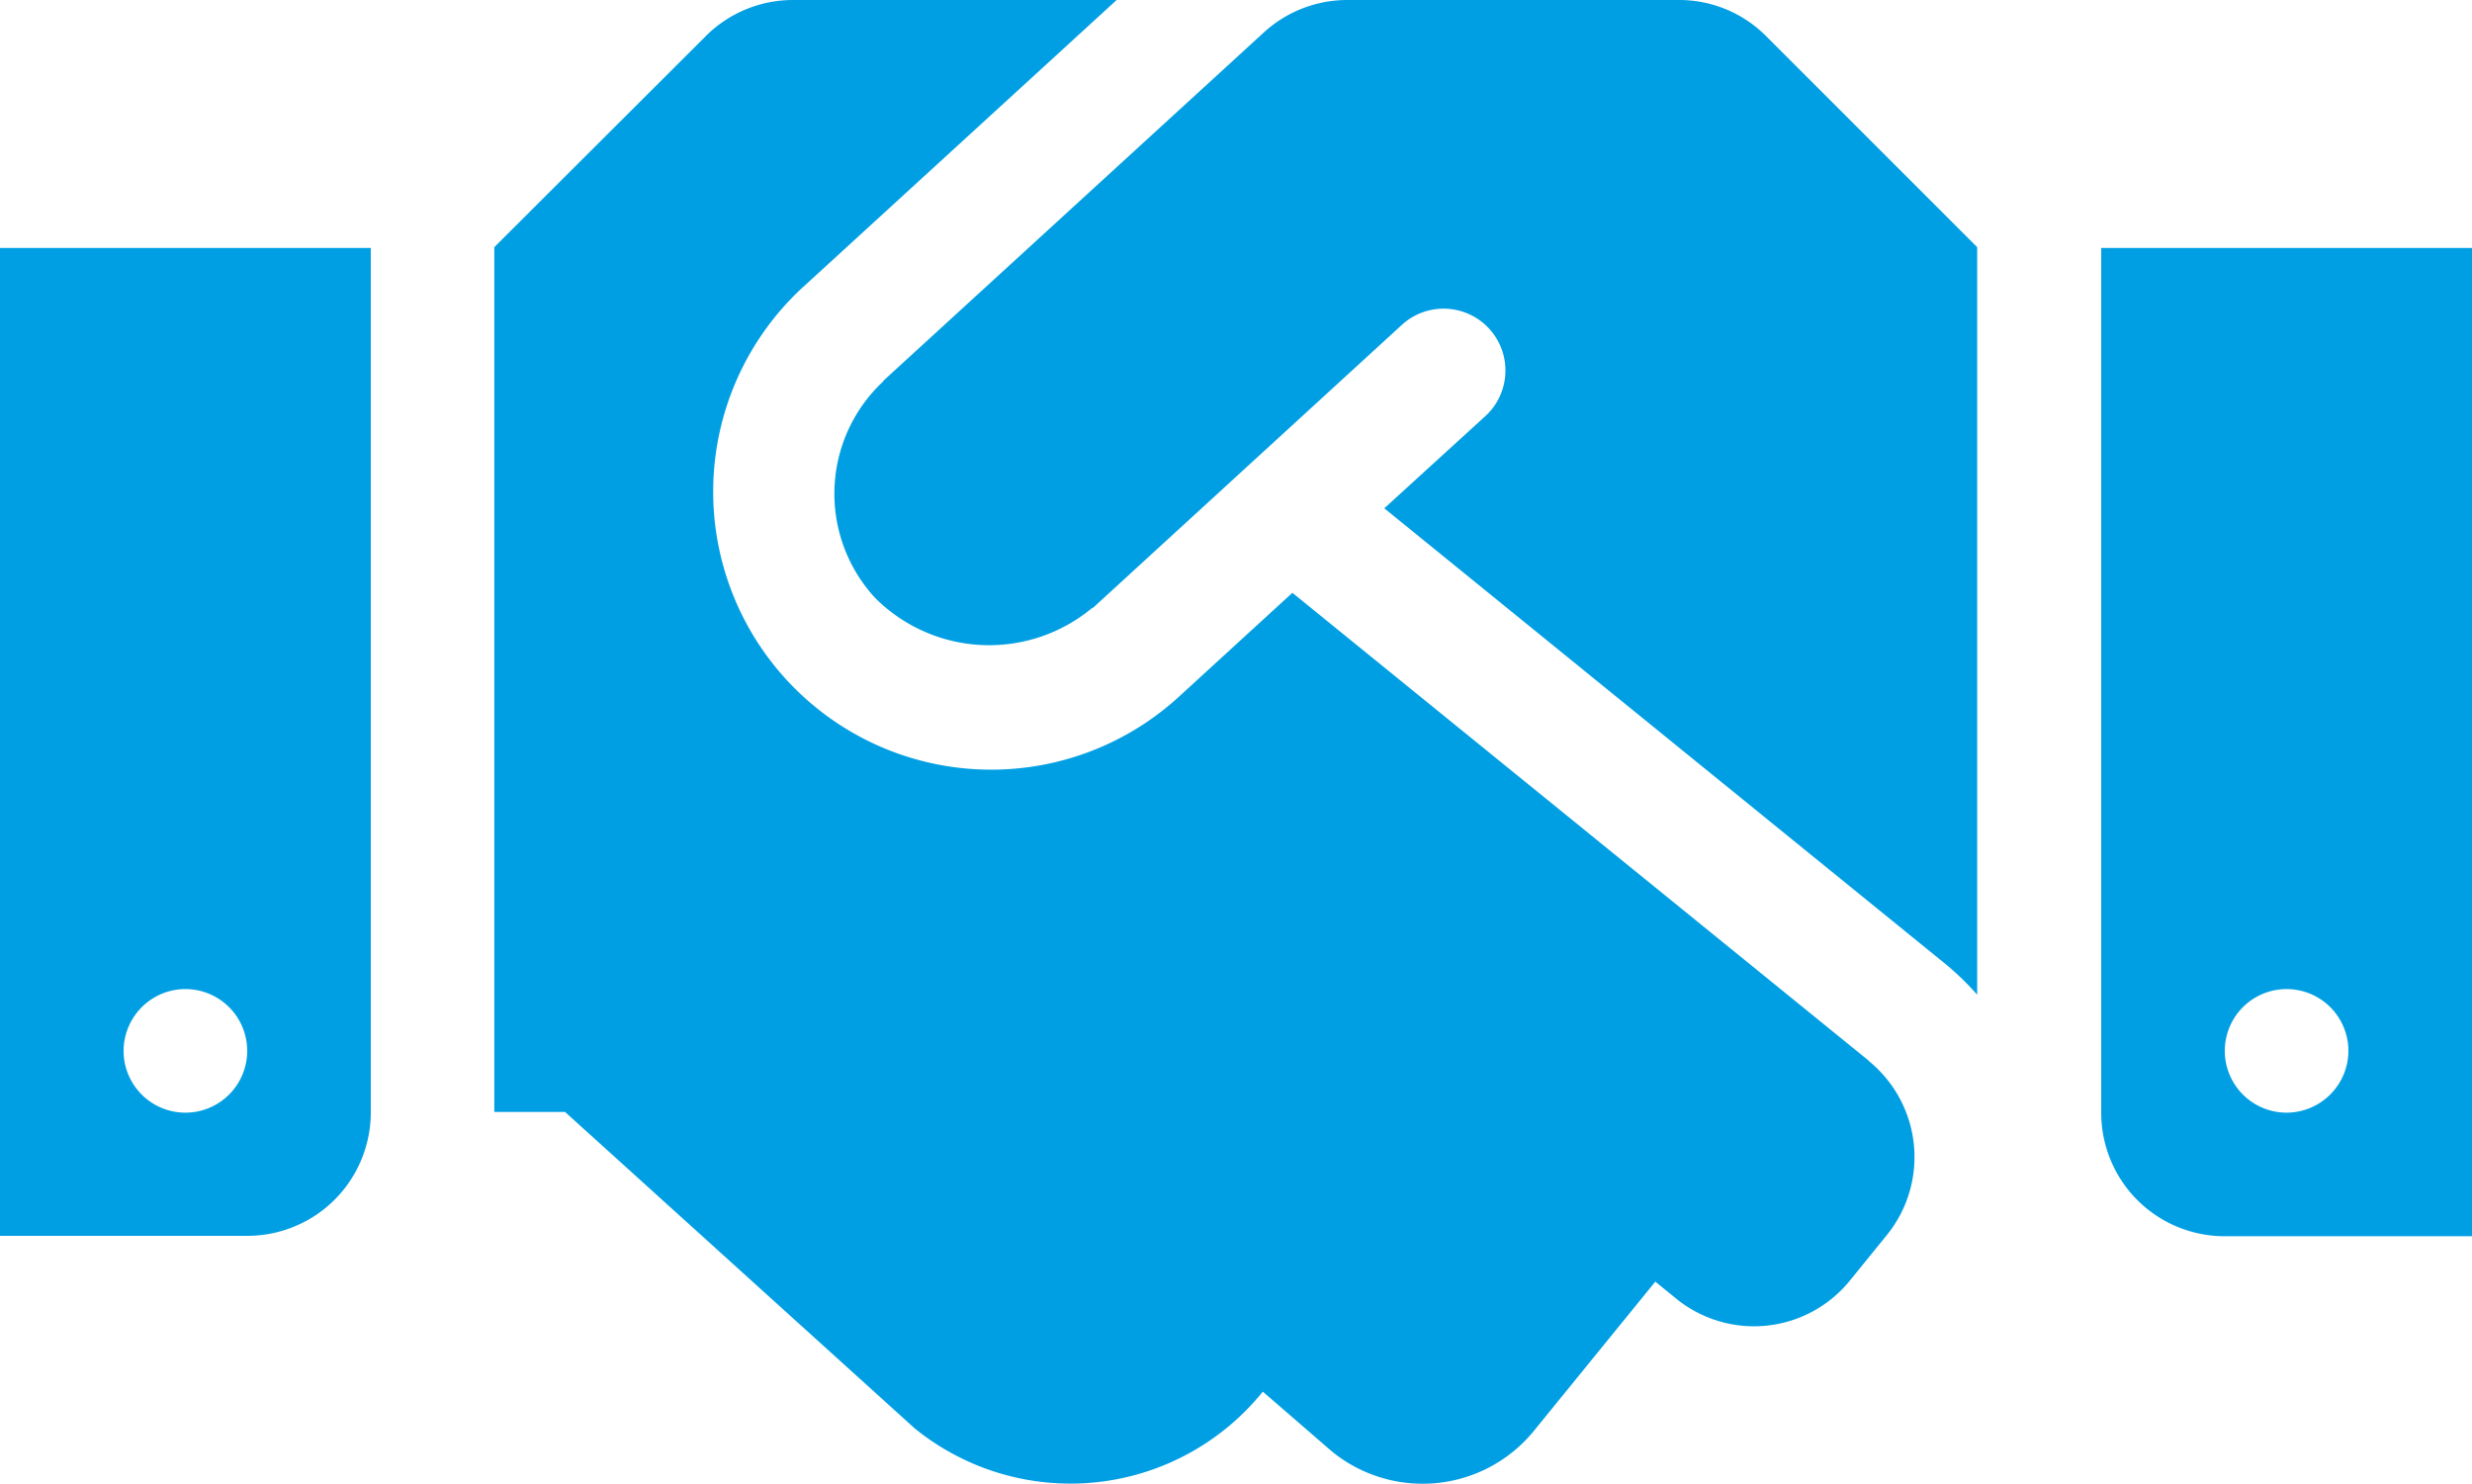
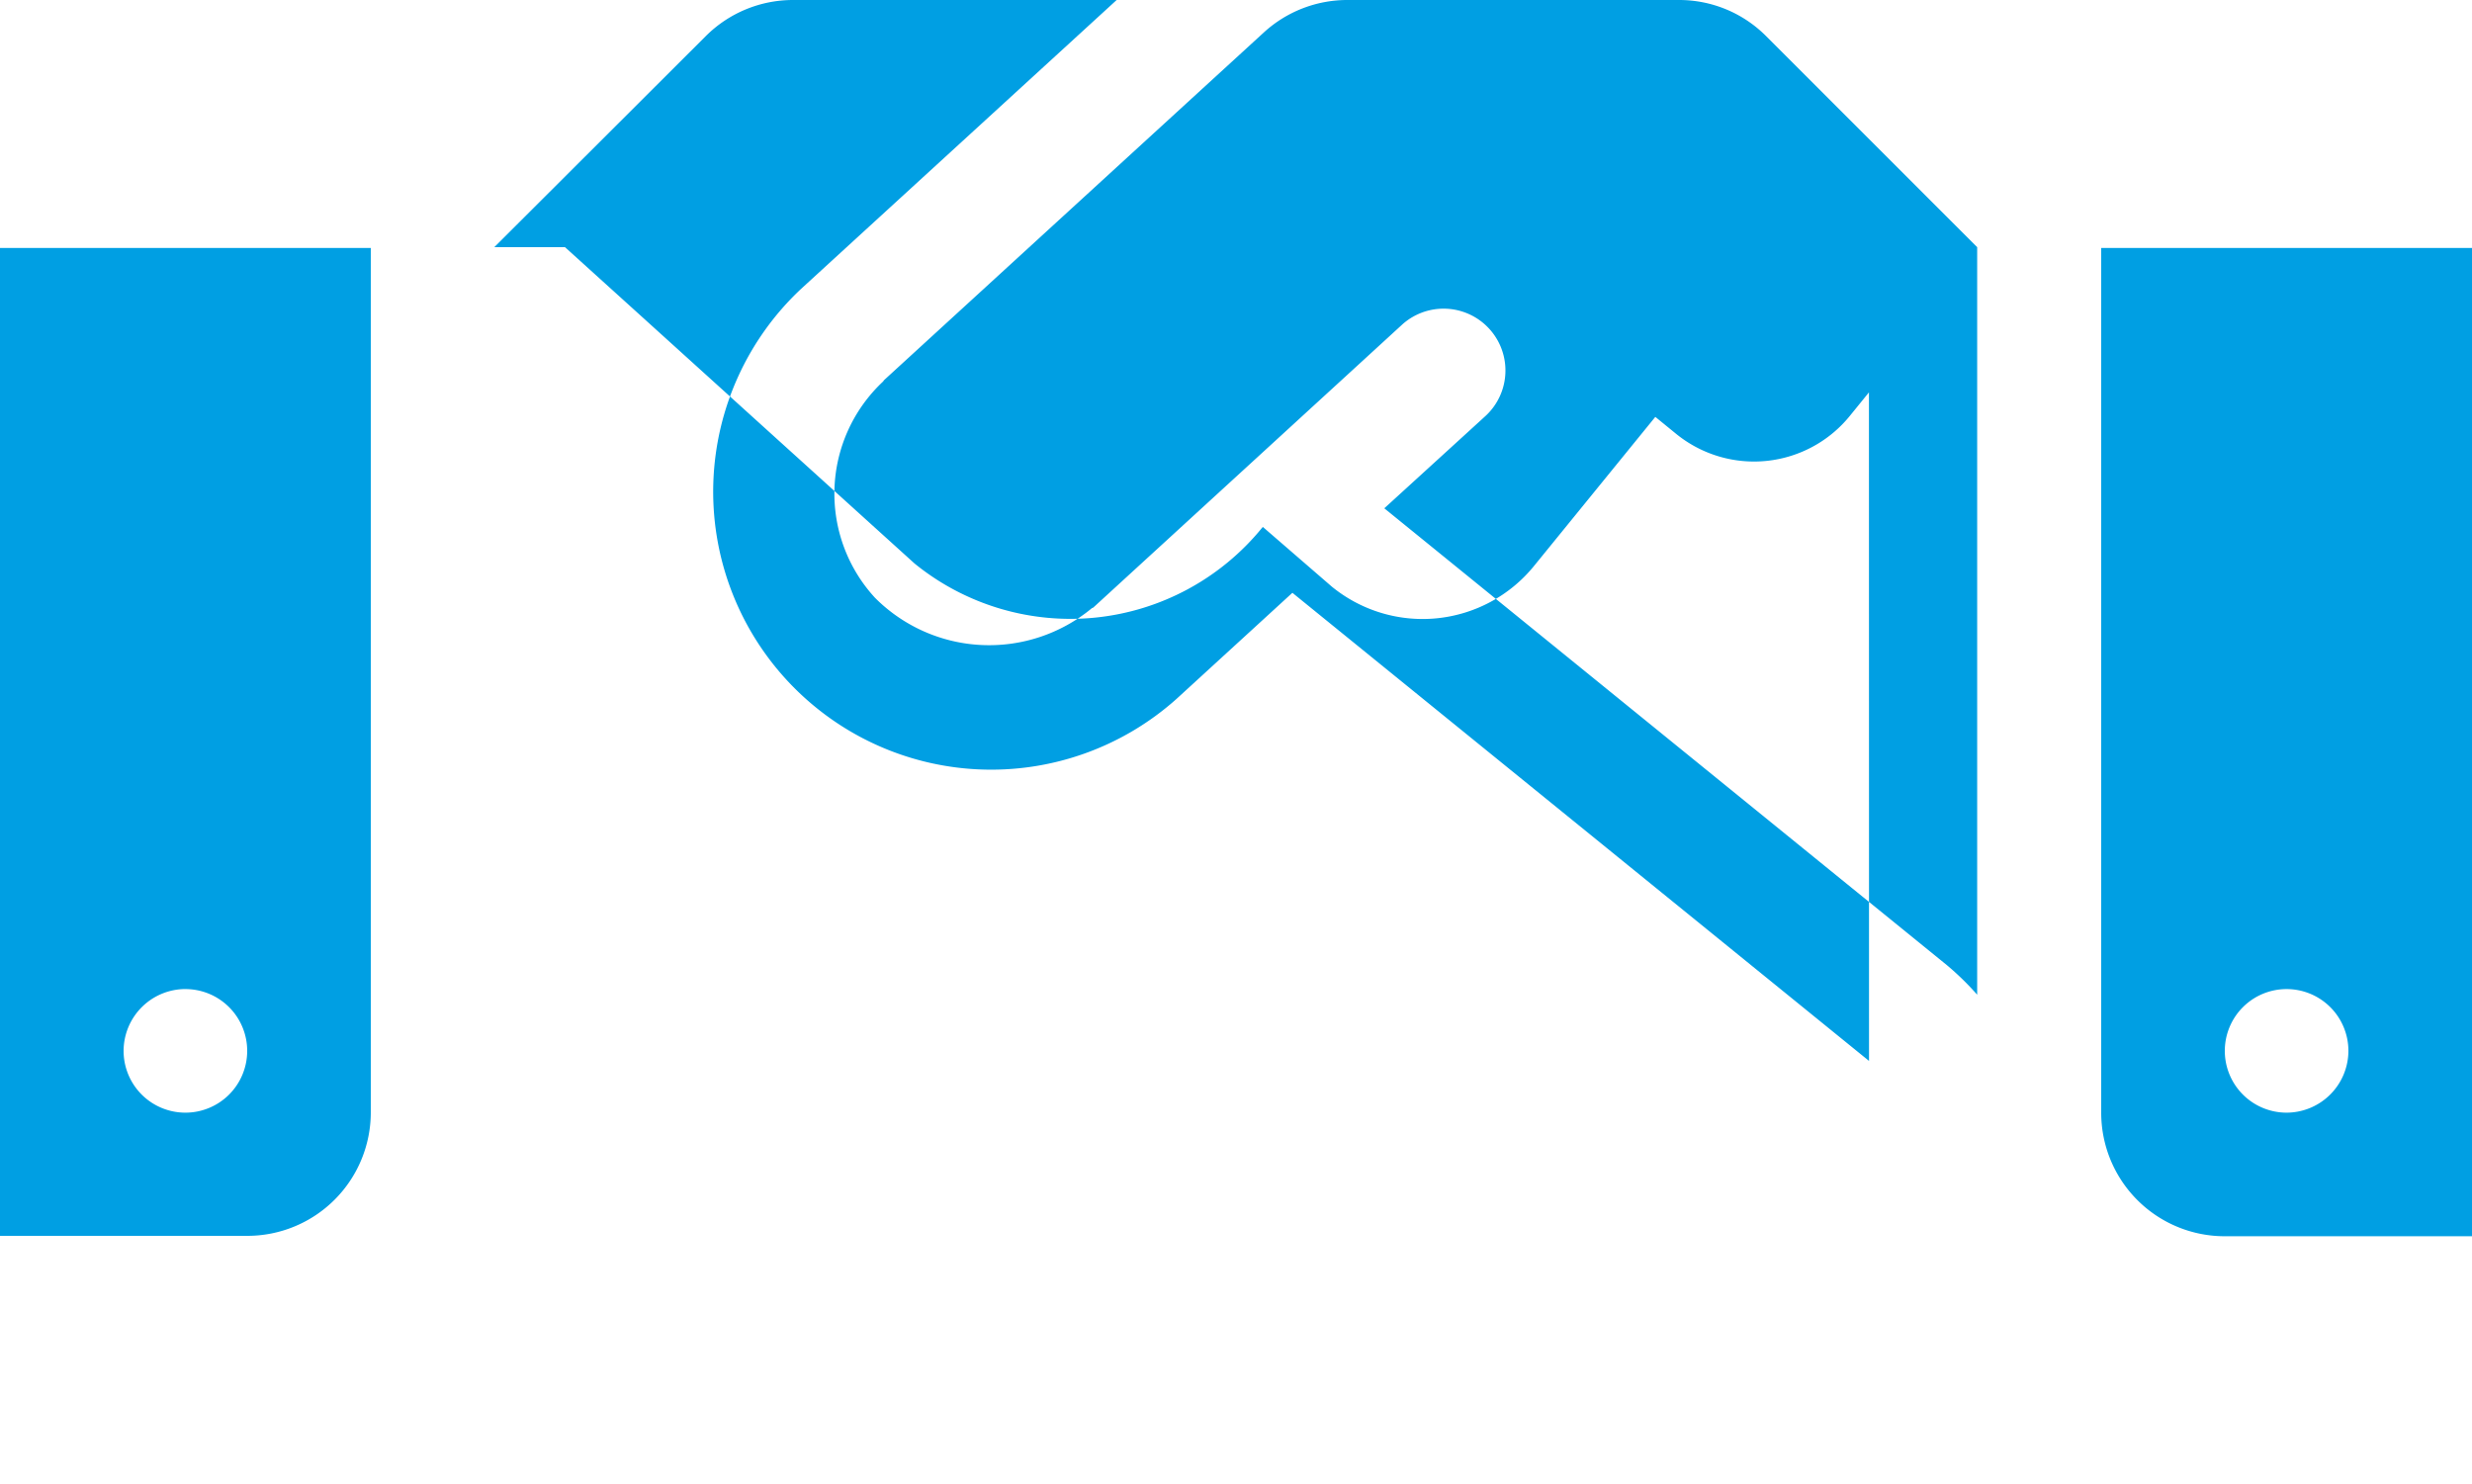
<svg xmlns="http://www.w3.org/2000/svg" width="62.242" height="37.359" viewBox="0 0 62.242 37.359">
-   <path id="Icon_awesome-handshake" data-name="Icon awesome-handshake" d="M42.276,4.5H33.922a3.111,3.111,0,0,0-2.1.817l-9.56,8.753c-.01.01-.019.029-.029.039a3.869,3.869,0,0,0-.2,5.446,4.056,4.056,0,0,0,5.456.263c.01-.01.029-.01.039-.019l7.77-7.119a1.556,1.556,0,0,1,2.1,2.3L34.855,17.3l14.16,11.5a7.006,7.006,0,0,1,.768.749V10.724l-5.31-5.31A3.09,3.09,0,0,0,42.276,4.5Zm10.63,6.244V32.519a3.109,3.109,0,0,0,3.112,3.112h6.224V10.744Zm4.668,21.775a1.556,1.556,0,1,1,1.556-1.556A1.561,1.561,0,0,1,57.574,32.519ZM0,35.621H6.224a3.109,3.109,0,0,0,3.112-3.112V10.744H0Zm4.668-6.214a1.556,1.556,0,1,1-1.556,1.556A1.561,1.561,0,0,1,4.668,29.406Zm42.392,1.809L32.541,19.428,29.623,22.1A7,7,0,0,1,20.16,11.784L28.116,4.5h-8.15a3.107,3.107,0,0,0-2.2.914l-5.32,5.31V32.5h1.78l8.8,7.965a6.223,6.223,0,0,0,8.753-.9l.019-.019,1.741,1.507a3.614,3.614,0,0,0,5.086-.525l3.054-3.754.525.428a3.107,3.107,0,0,0,4.376-.457l.924-1.138a3.118,3.118,0,0,0-.447-4.386Z" transform="translate(0 -4.5)" fill="#009fe3" />
+   <path id="Icon_awesome-handshake" data-name="Icon awesome-handshake" d="M42.276,4.5H33.922a3.111,3.111,0,0,0-2.1.817l-9.56,8.753c-.01.01-.019.029-.029.039a3.869,3.869,0,0,0-.2,5.446,4.056,4.056,0,0,0,5.456.263c.01-.01.029-.01.039-.019l7.77-7.119a1.556,1.556,0,0,1,2.1,2.3L34.855,17.3l14.16,11.5a7.006,7.006,0,0,1,.768.749V10.724l-5.31-5.31A3.09,3.09,0,0,0,42.276,4.5Zm10.63,6.244V32.519a3.109,3.109,0,0,0,3.112,3.112h6.224V10.744Zm4.668,21.775a1.556,1.556,0,1,1,1.556-1.556A1.561,1.561,0,0,1,57.574,32.519ZM0,35.621H6.224a3.109,3.109,0,0,0,3.112-3.112V10.744H0Zm4.668-6.214a1.556,1.556,0,1,1-1.556,1.556A1.561,1.561,0,0,1,4.668,29.406Zm42.392,1.809L32.541,19.428,29.623,22.1A7,7,0,0,1,20.16,11.784L28.116,4.5h-8.15a3.107,3.107,0,0,0-2.2.914l-5.32,5.31h1.78l8.8,7.965a6.223,6.223,0,0,0,8.753-.9l.019-.019,1.741,1.507a3.614,3.614,0,0,0,5.086-.525l3.054-3.754.525.428a3.107,3.107,0,0,0,4.376-.457l.924-1.138a3.118,3.118,0,0,0-.447-4.386Z" transform="translate(0 -4.5)" fill="#009fe3" />
</svg>